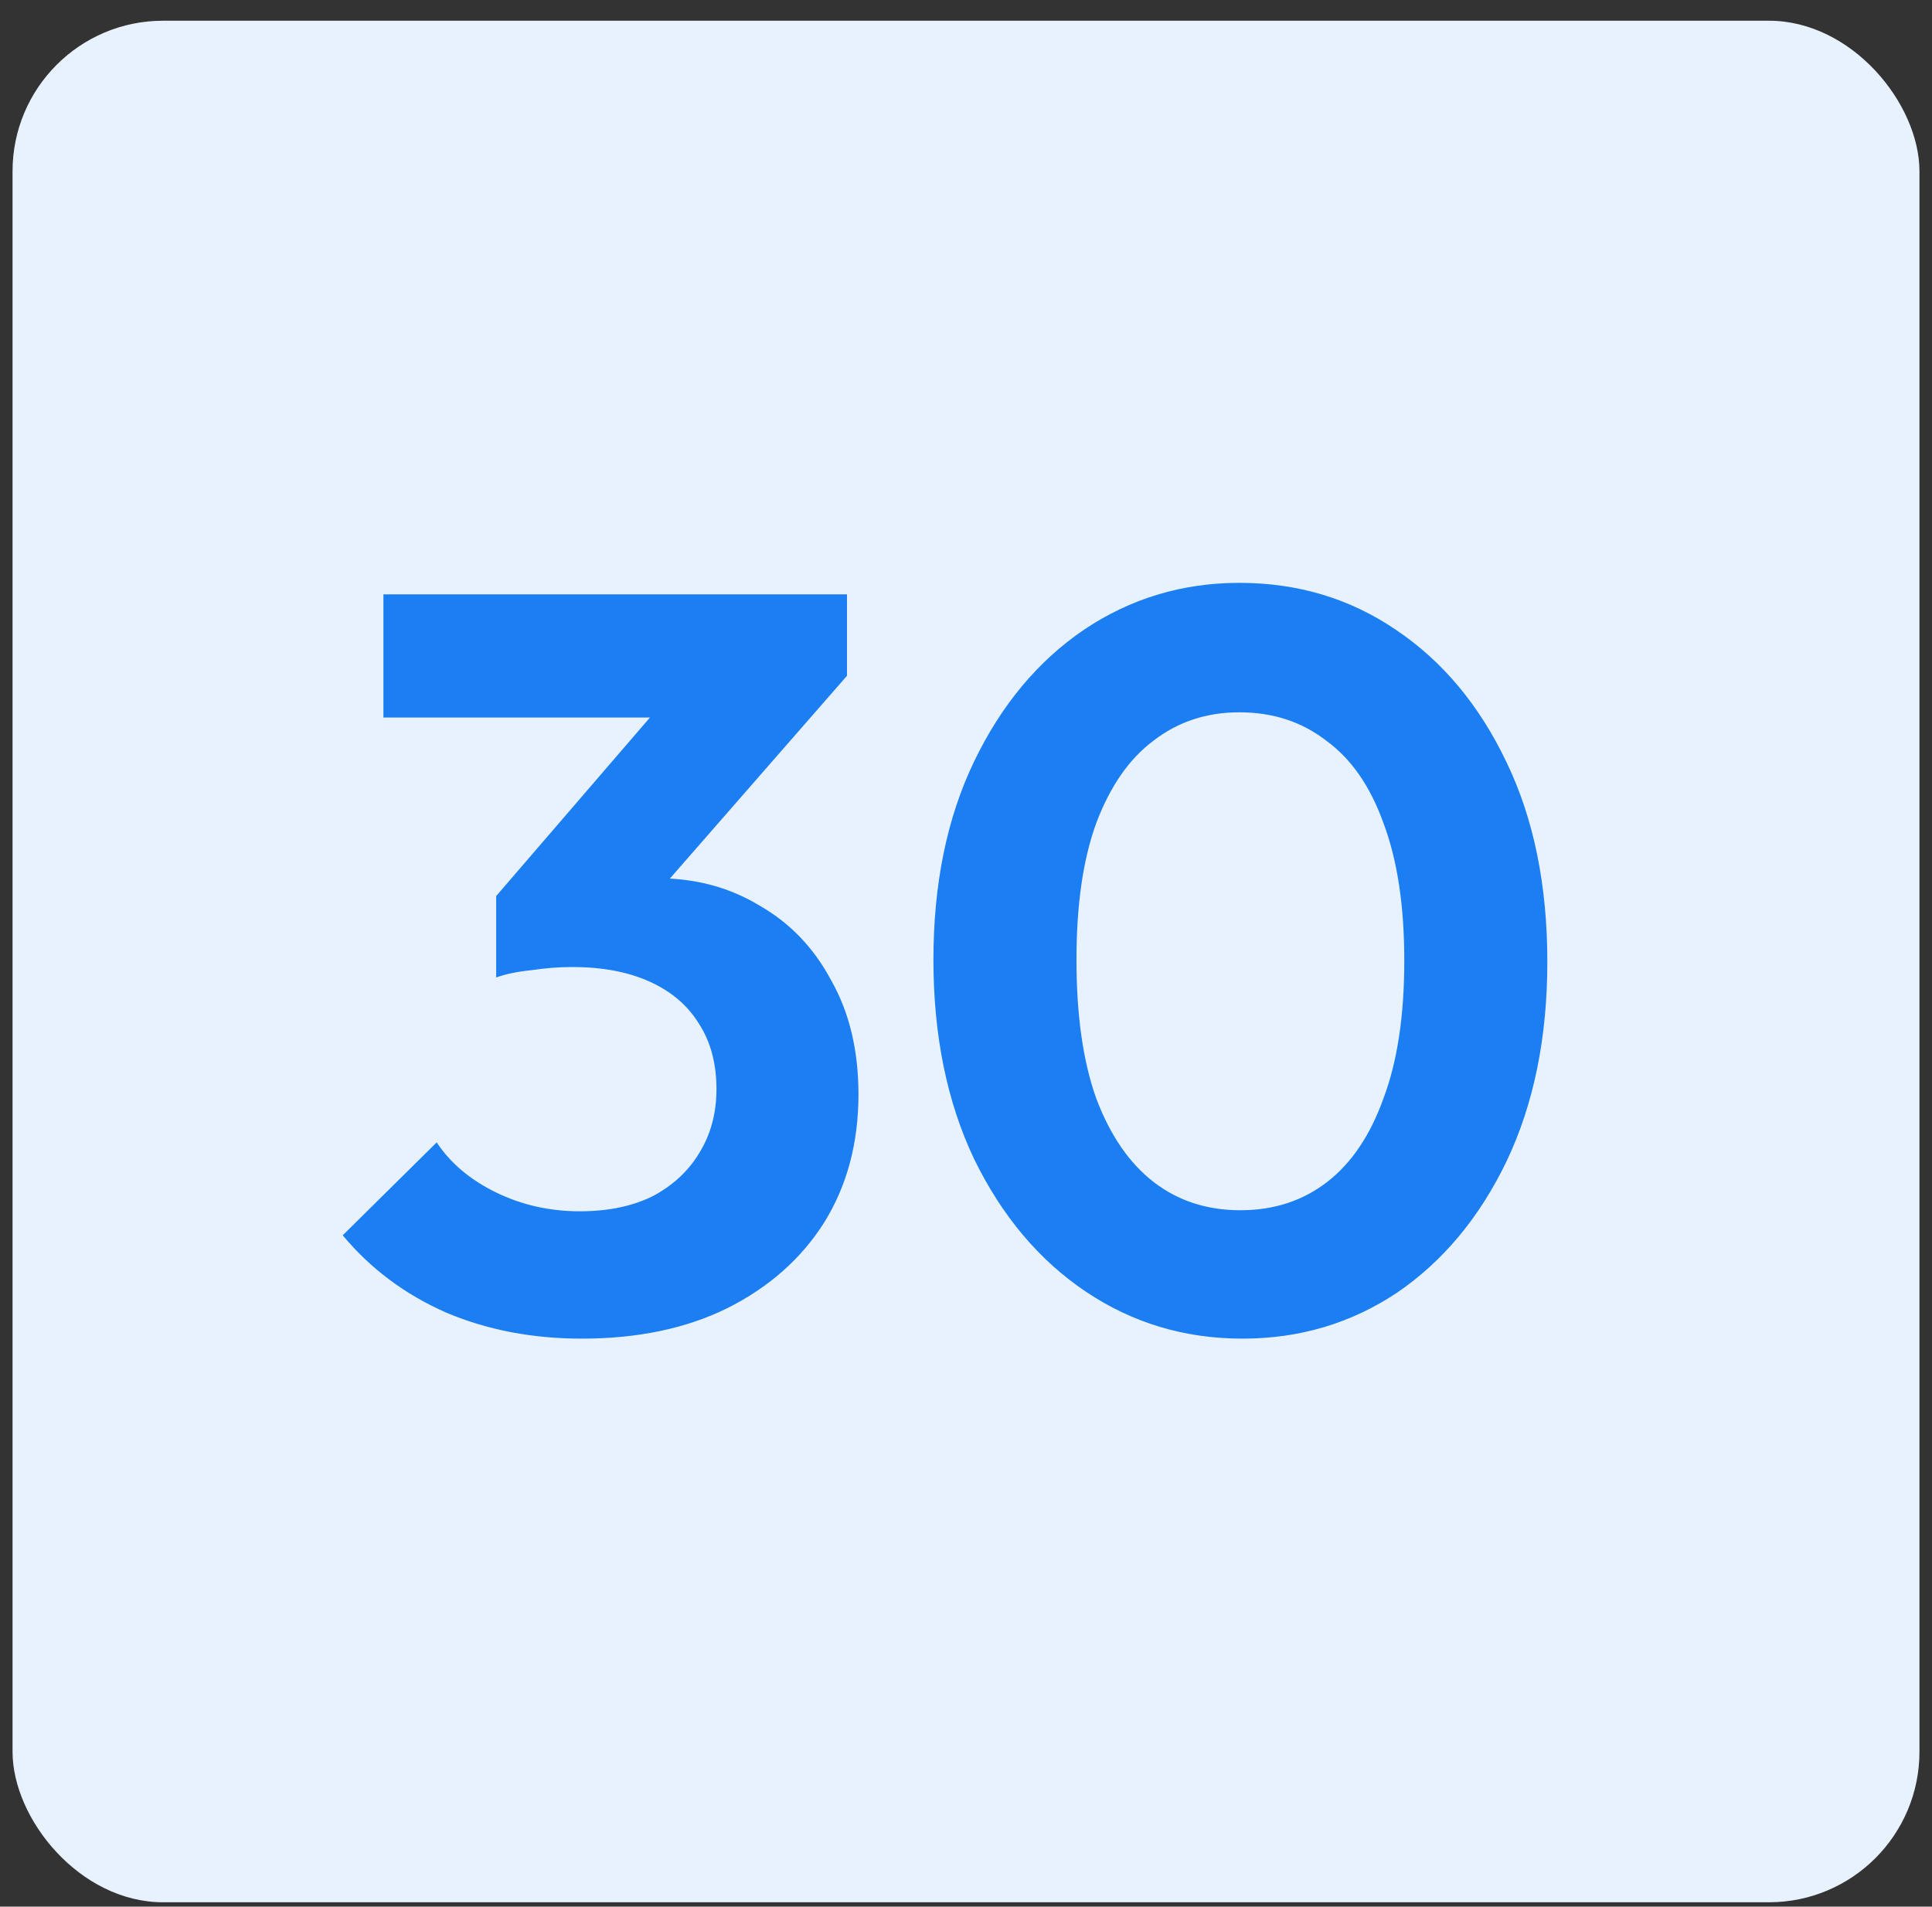
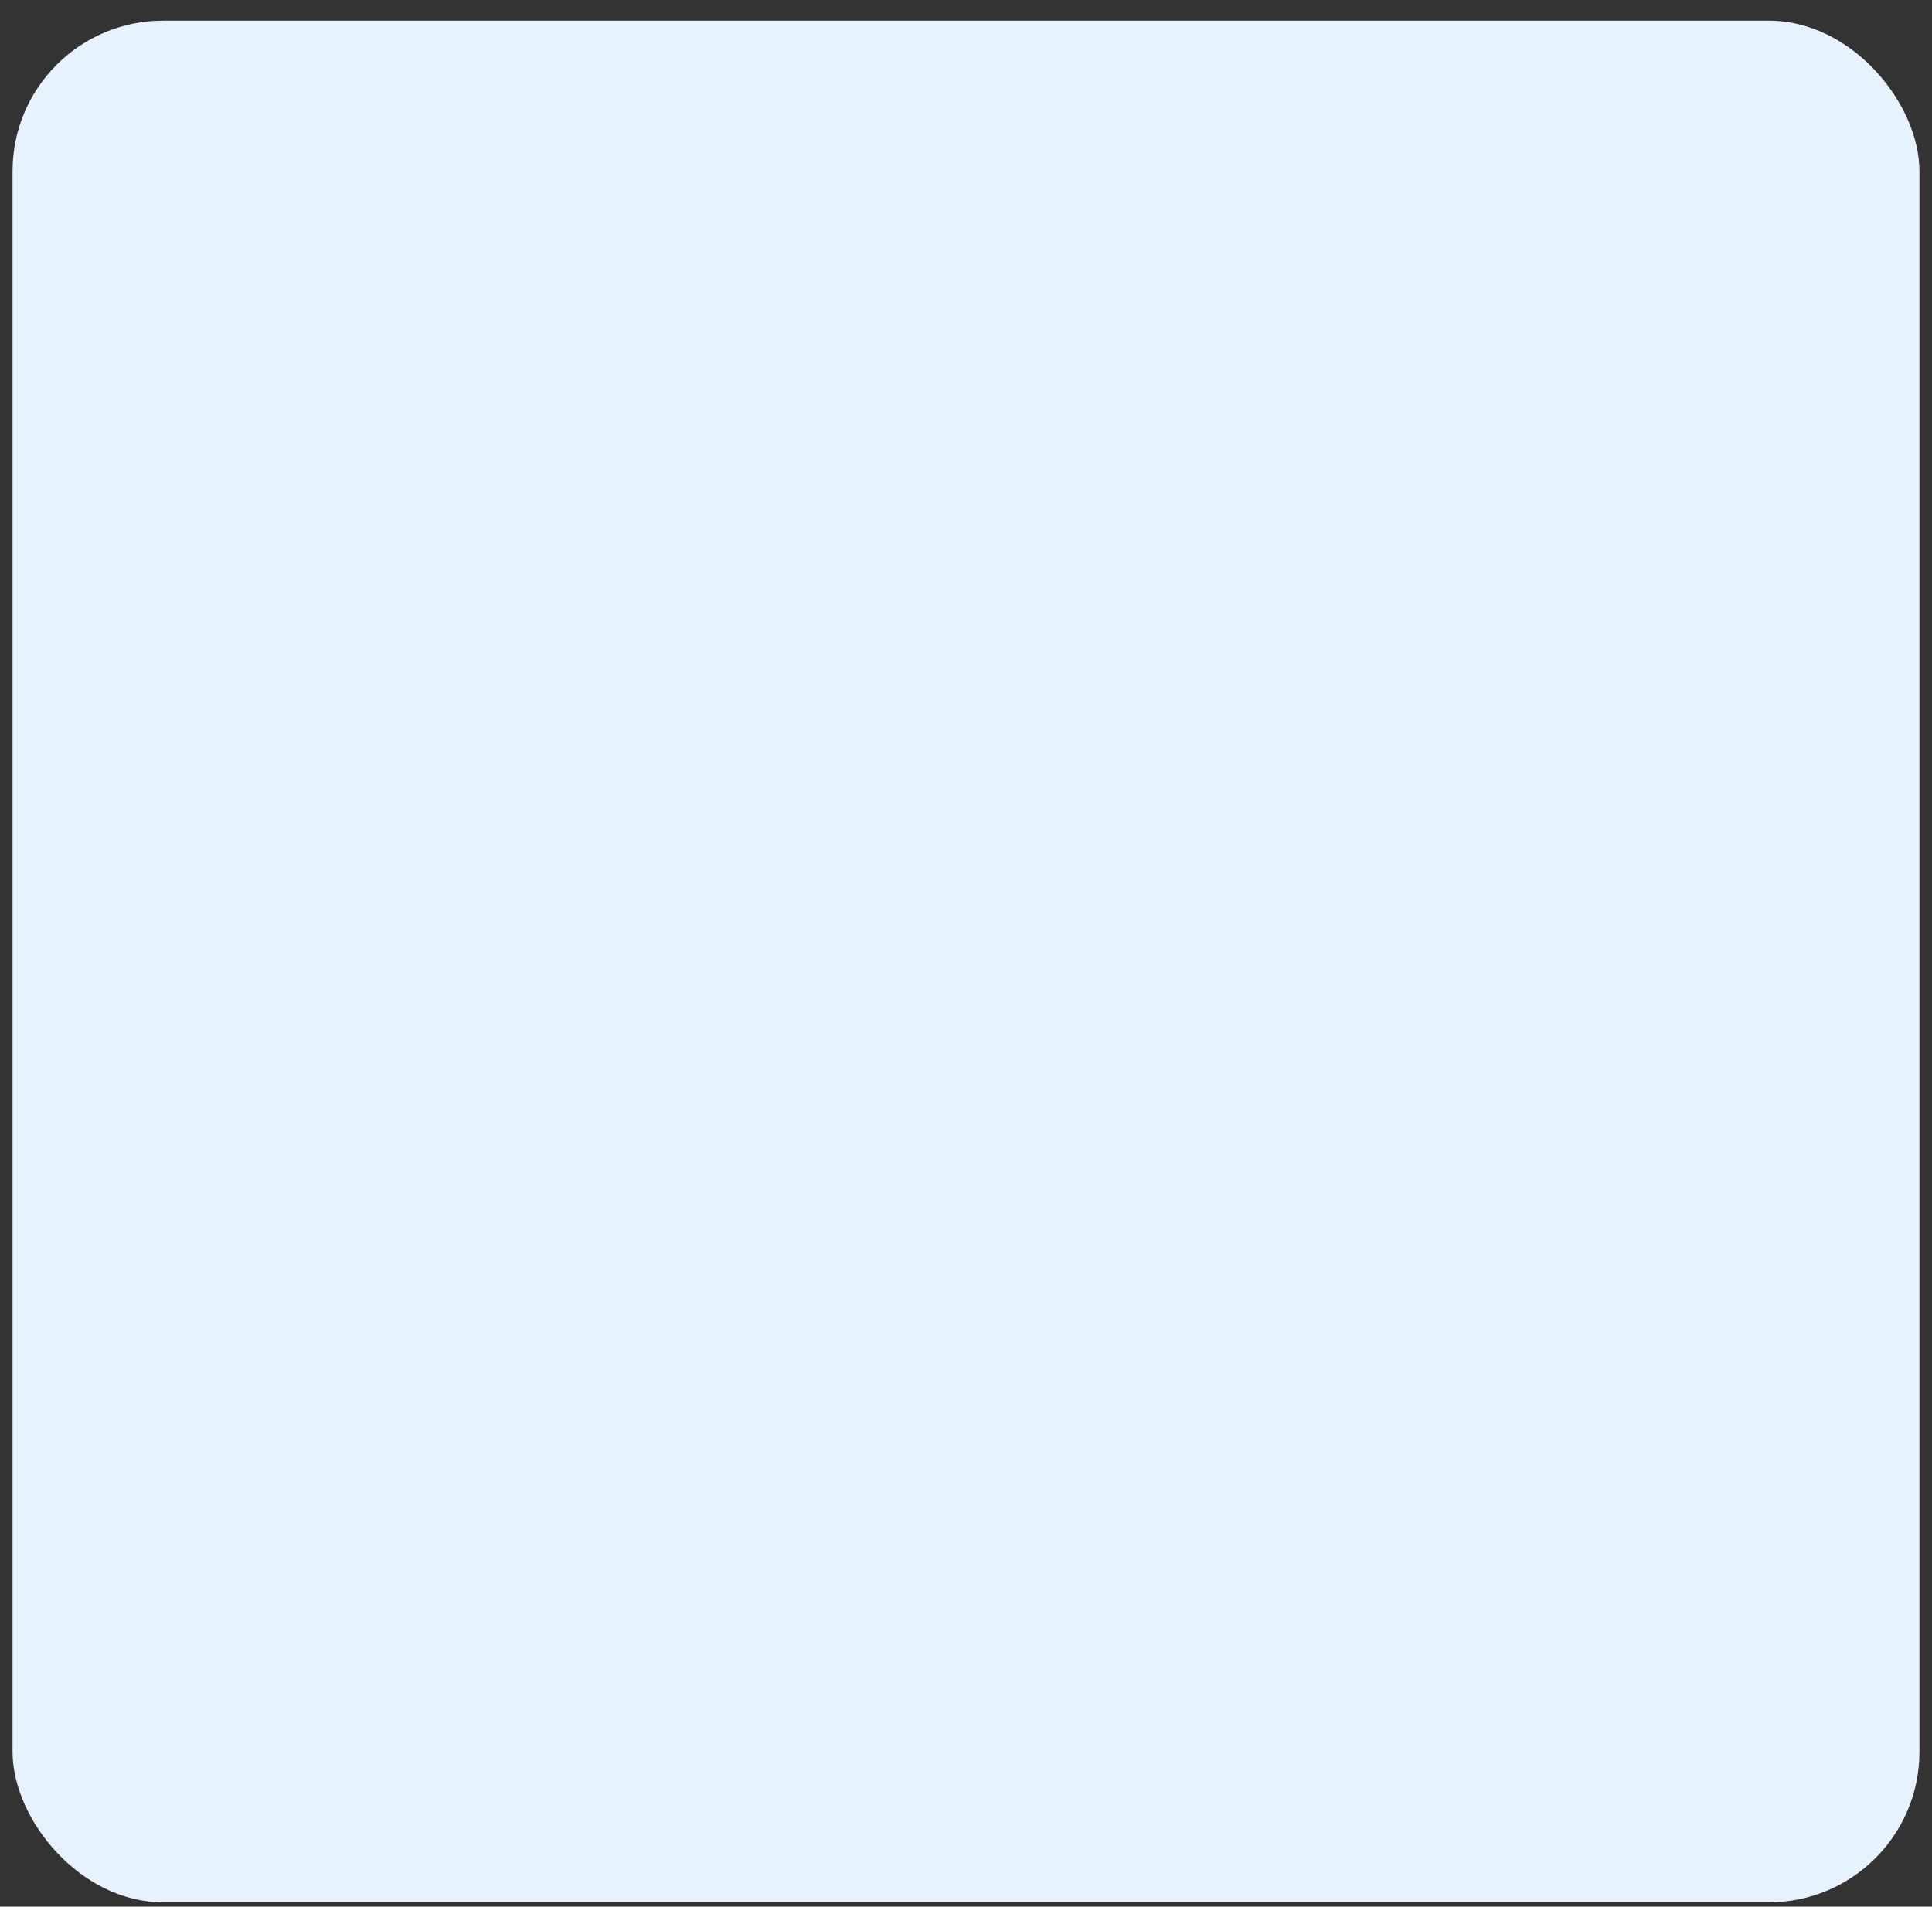
<svg xmlns="http://www.w3.org/2000/svg" width="77" height="76" viewBox="0 0 77 76" fill="none">
  <rect x="0" y="0" width="77" height="76" fill="#333333" stroke="none" />
  <rect x="0.5" y="0.826" width="76" height="75" rx="6" fill="#E8F2FE" />
-   <path d="M23.187 53.359C21.218 53.359 19.415 53.013 17.778 52.319C16.141 51.598 14.768 50.572 13.659 49.24L17.404 45.537C17.958 46.369 18.749 47.035 19.775 47.534C20.802 48.033 21.911 48.283 23.104 48.283C24.214 48.283 25.171 48.089 25.975 47.7C26.78 47.284 27.404 46.716 27.848 45.994C28.319 45.245 28.555 44.385 28.555 43.414C28.555 42.388 28.319 41.514 27.848 40.793C27.404 40.072 26.752 39.517 25.892 39.129C25.032 38.74 24.006 38.546 22.813 38.546C22.286 38.546 21.745 38.588 21.19 38.671C20.635 38.726 20.164 38.824 19.775 38.962L22.272 35.8C22.965 35.578 23.645 35.398 24.311 35.259C25.004 35.092 25.642 35.009 26.225 35.009C27.723 35.009 29.068 35.37 30.261 36.091C31.482 36.785 32.439 37.783 33.132 39.087C33.854 40.363 34.214 41.875 34.214 43.623C34.214 45.564 33.757 47.27 32.841 48.741C31.926 50.183 30.636 51.321 28.971 52.153C27.335 52.957 25.407 53.359 23.187 53.359ZM19.775 38.962V35.717L27.265 27.02L33.757 26.937L26.017 35.8L19.775 38.962ZM15.281 28.601V23.691H33.757V26.937L29.138 28.601H15.281ZM49.519 53.359C47.216 53.359 45.136 52.735 43.277 51.487C41.419 50.239 39.934 48.477 38.825 46.202C37.743 43.928 37.202 41.279 37.202 38.255C37.202 35.231 37.743 32.596 38.825 30.349C39.907 28.102 41.363 26.354 43.194 25.106C45.053 23.858 47.119 23.233 49.394 23.233C51.724 23.233 53.805 23.858 55.636 25.106C57.494 26.354 58.965 28.116 60.046 30.39C61.128 32.637 61.669 35.287 61.669 38.338C61.669 41.362 61.128 44.011 60.046 46.286C58.965 48.533 57.508 50.28 55.677 51.529C53.846 52.749 51.794 53.359 49.519 53.359ZM49.436 48.241C50.767 48.241 51.918 47.867 52.889 47.118C53.86 46.369 54.609 45.259 55.136 43.789C55.691 42.319 55.968 40.488 55.968 38.296C55.968 36.105 55.691 34.274 55.136 32.804C54.609 31.334 53.846 30.238 52.848 29.517C51.877 28.768 50.725 28.393 49.394 28.393C48.09 28.393 46.953 28.768 45.982 29.517C45.011 30.238 44.248 31.334 43.693 32.804C43.166 34.246 42.903 36.063 42.903 38.255C42.903 40.474 43.166 42.319 43.693 43.789C44.248 45.259 45.011 46.369 45.982 47.118C46.953 47.867 48.104 48.241 49.436 48.241Z" fill="#1B7EF2" />
</svg>